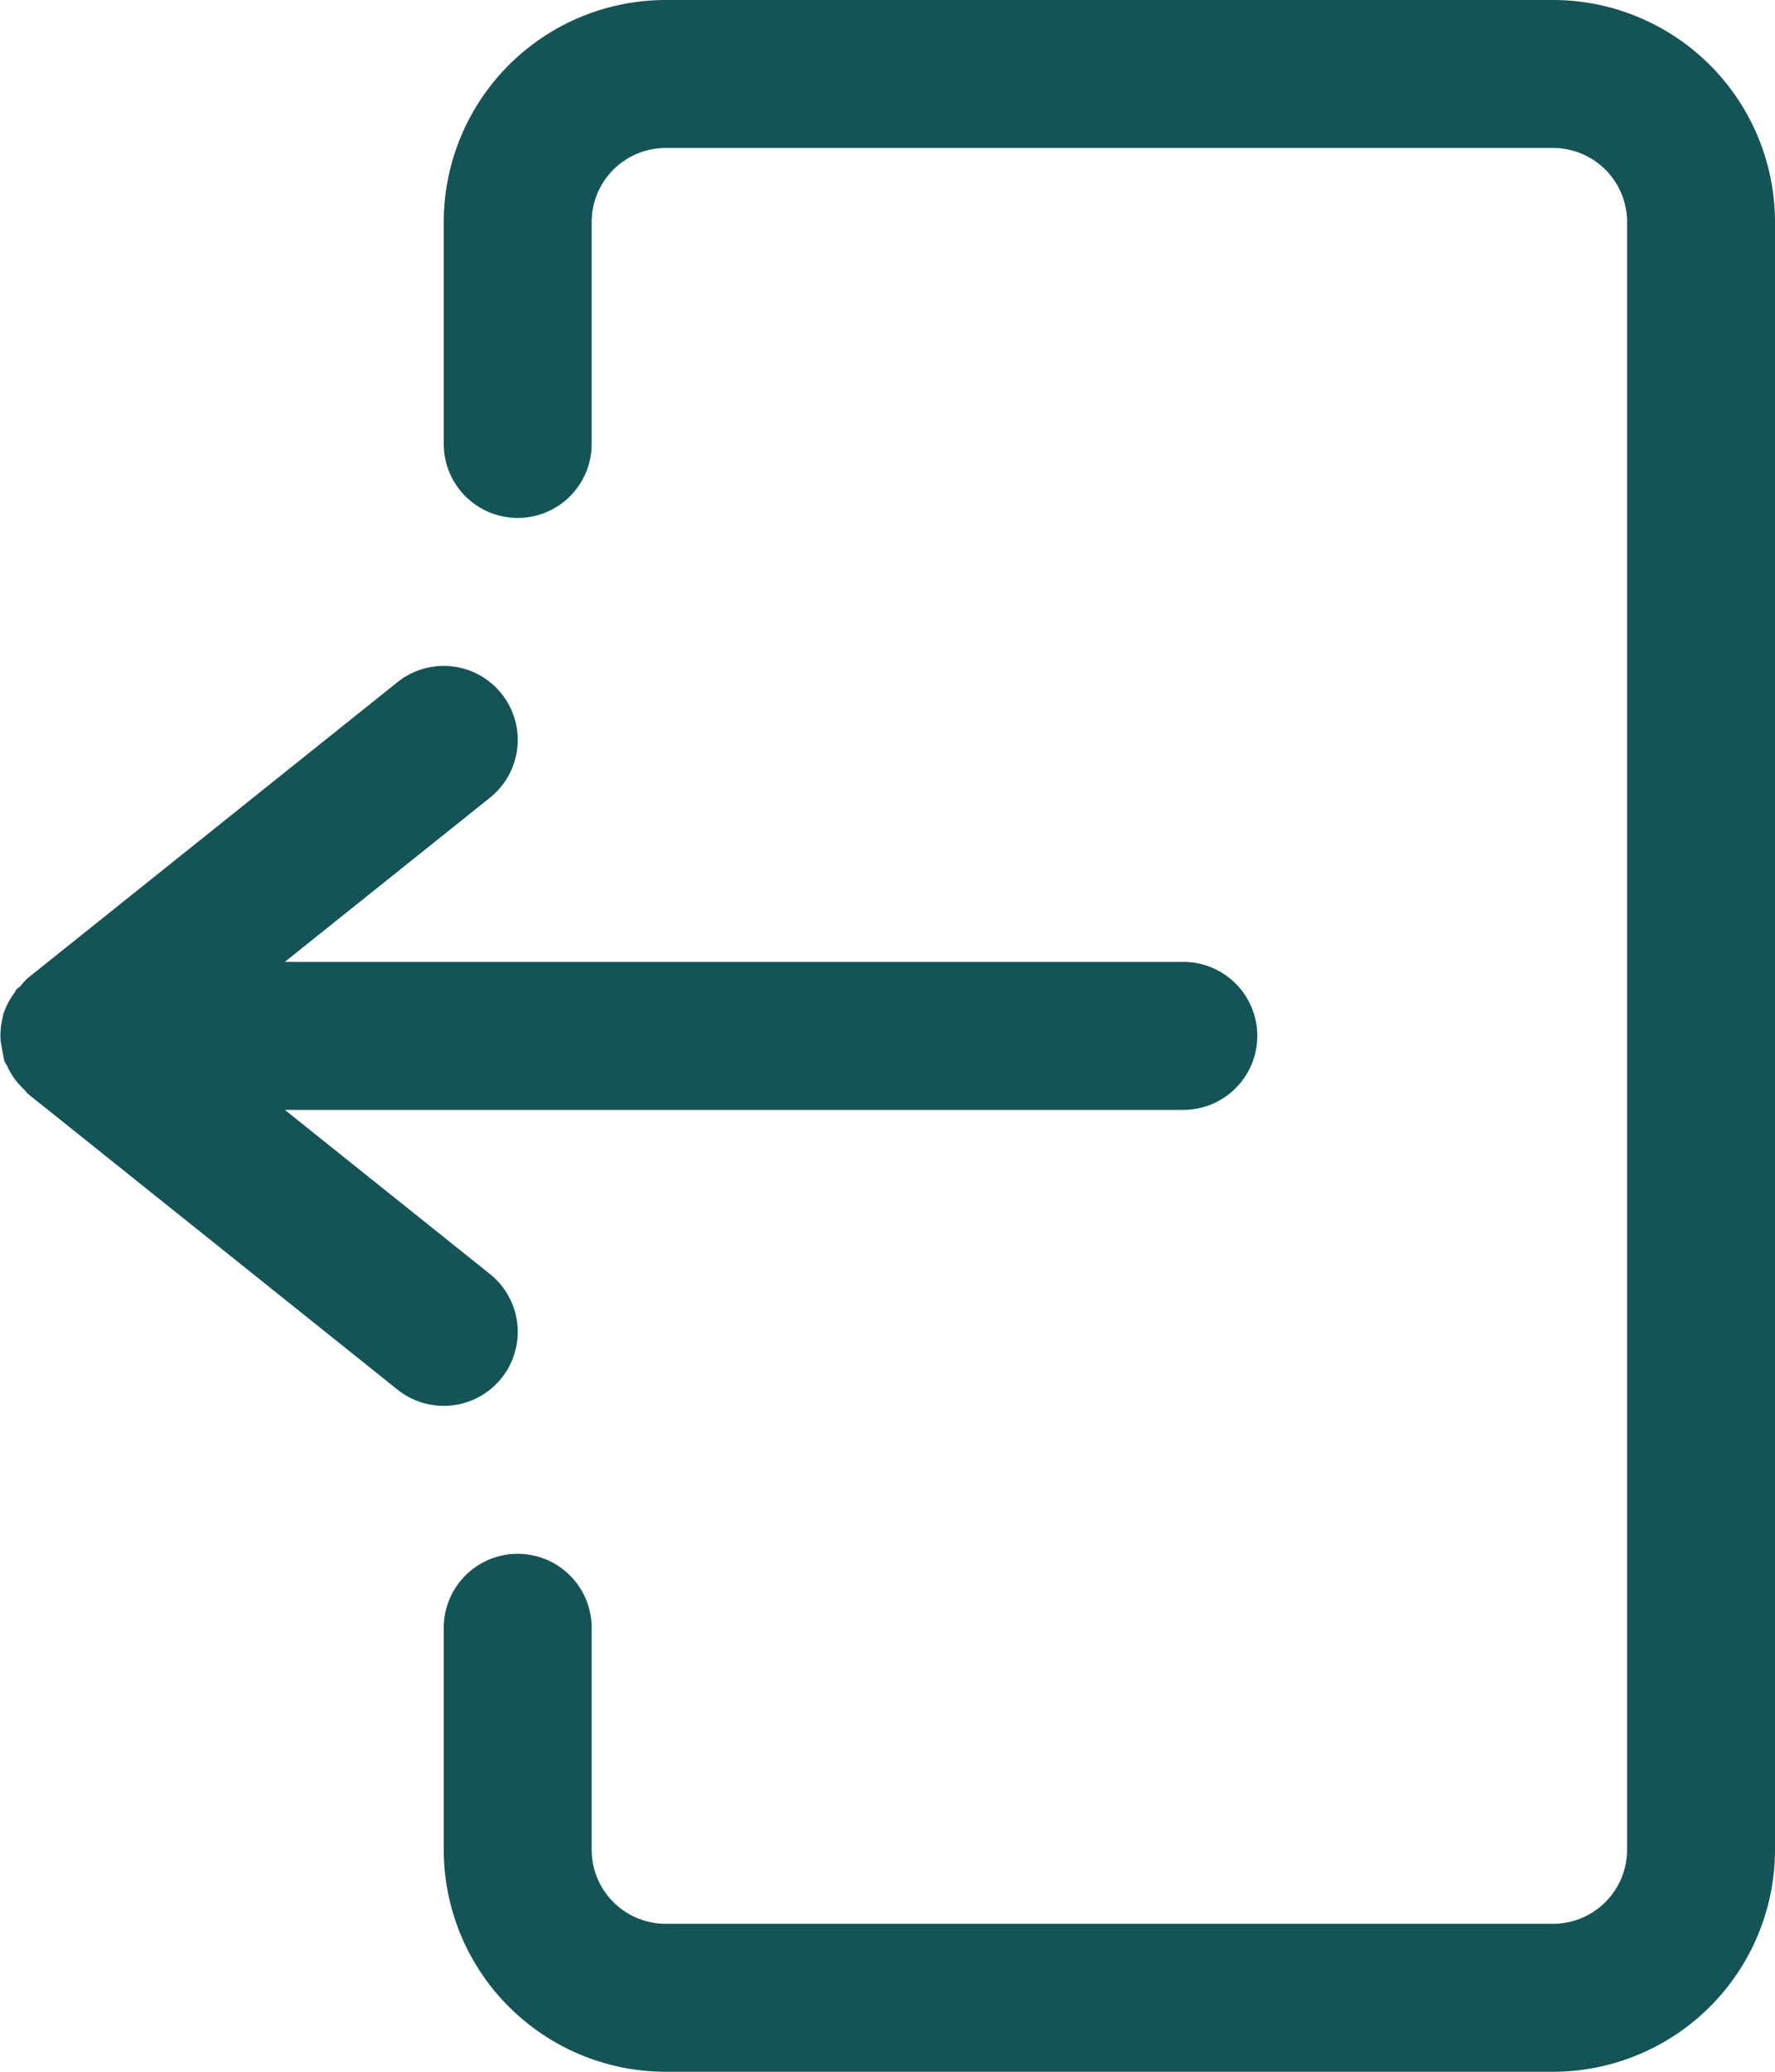
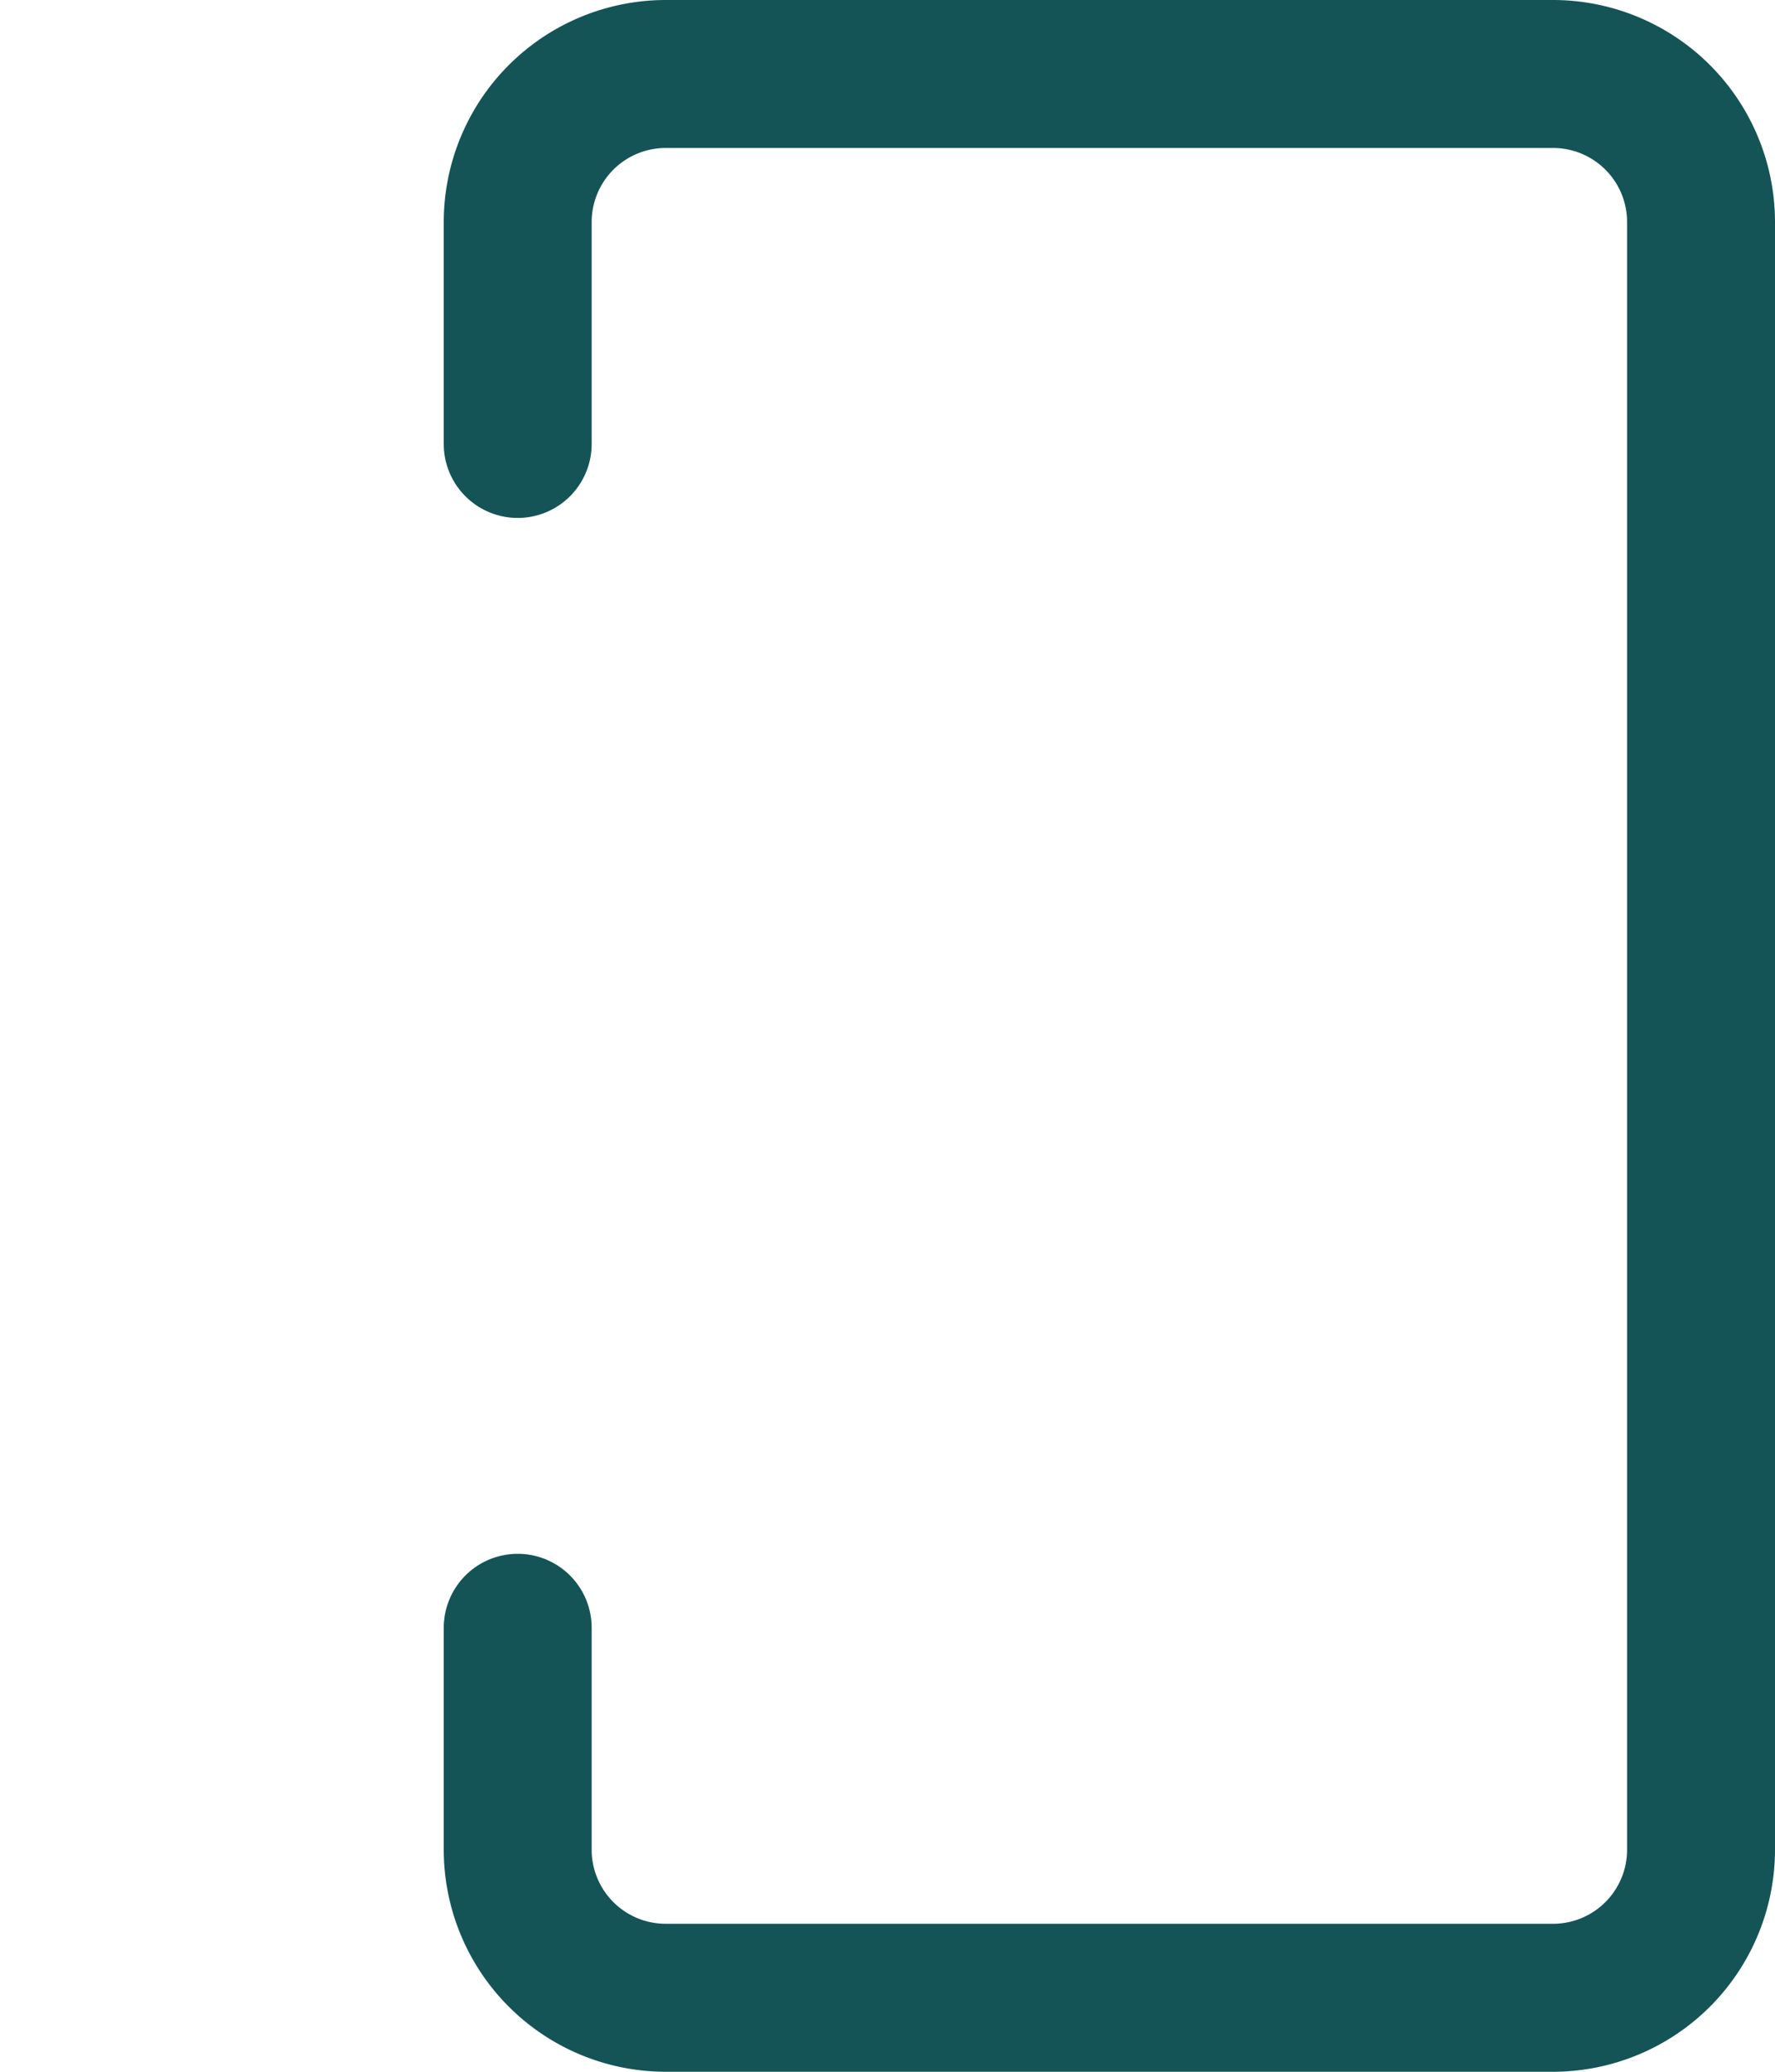
<svg xmlns="http://www.w3.org/2000/svg" fill="#145456" height="28" preserveAspectRatio="xMidYMid meet" version="1" viewBox="4.0 2.0 24.0 28.0" width="24" zoomAndPan="magnify">
  <g data-name="Layer 25" id="change1_1">
    <path d="M11,23a1,1,0,0,0-1,1v3a3.003,3.003,0,0,0,3,3H25a3.003,3.003,0,0,0,3-3V5a3.003,3.003,0,0,0-3-3H13a3.003,3.003,0,0,0-3,3V8a1,1,0,0,0,2,0V5a1.001,1.001,0,0,1,1-1H25a1.001,1.001,0,0,1,1,1V27a1.001,1.001,0,0,1-1,1H13a1.001,1.001,0,0,1-1-1V24A1,1,0,0,0,11,23Z" />
-     <path d="M4.375,15.219a.968.968,0,0,0-.099.109c-.017.019-.041.028-.057.048-.008.01-.01.024-.018.034a.997.997,0,0,0-.162.316c-.003.01-.001.02-.004.03a.995.995,0,0,0-.026.318,1776.686,1776.686,0,0,1,.047.258c.01.03.031.053.044.082a.954.954,0,0,0,.06.111.985.985,0,0,0,.17.203c.018.016.026.038.045.053l5,4a1,1,0,0,0,1.25-1.562L7.851,17H20a1,1,0,0,0,0-2H7.851l2.774-2.219a1,1,0,1,0-1.25-1.562Z" />
  </g>
</svg>